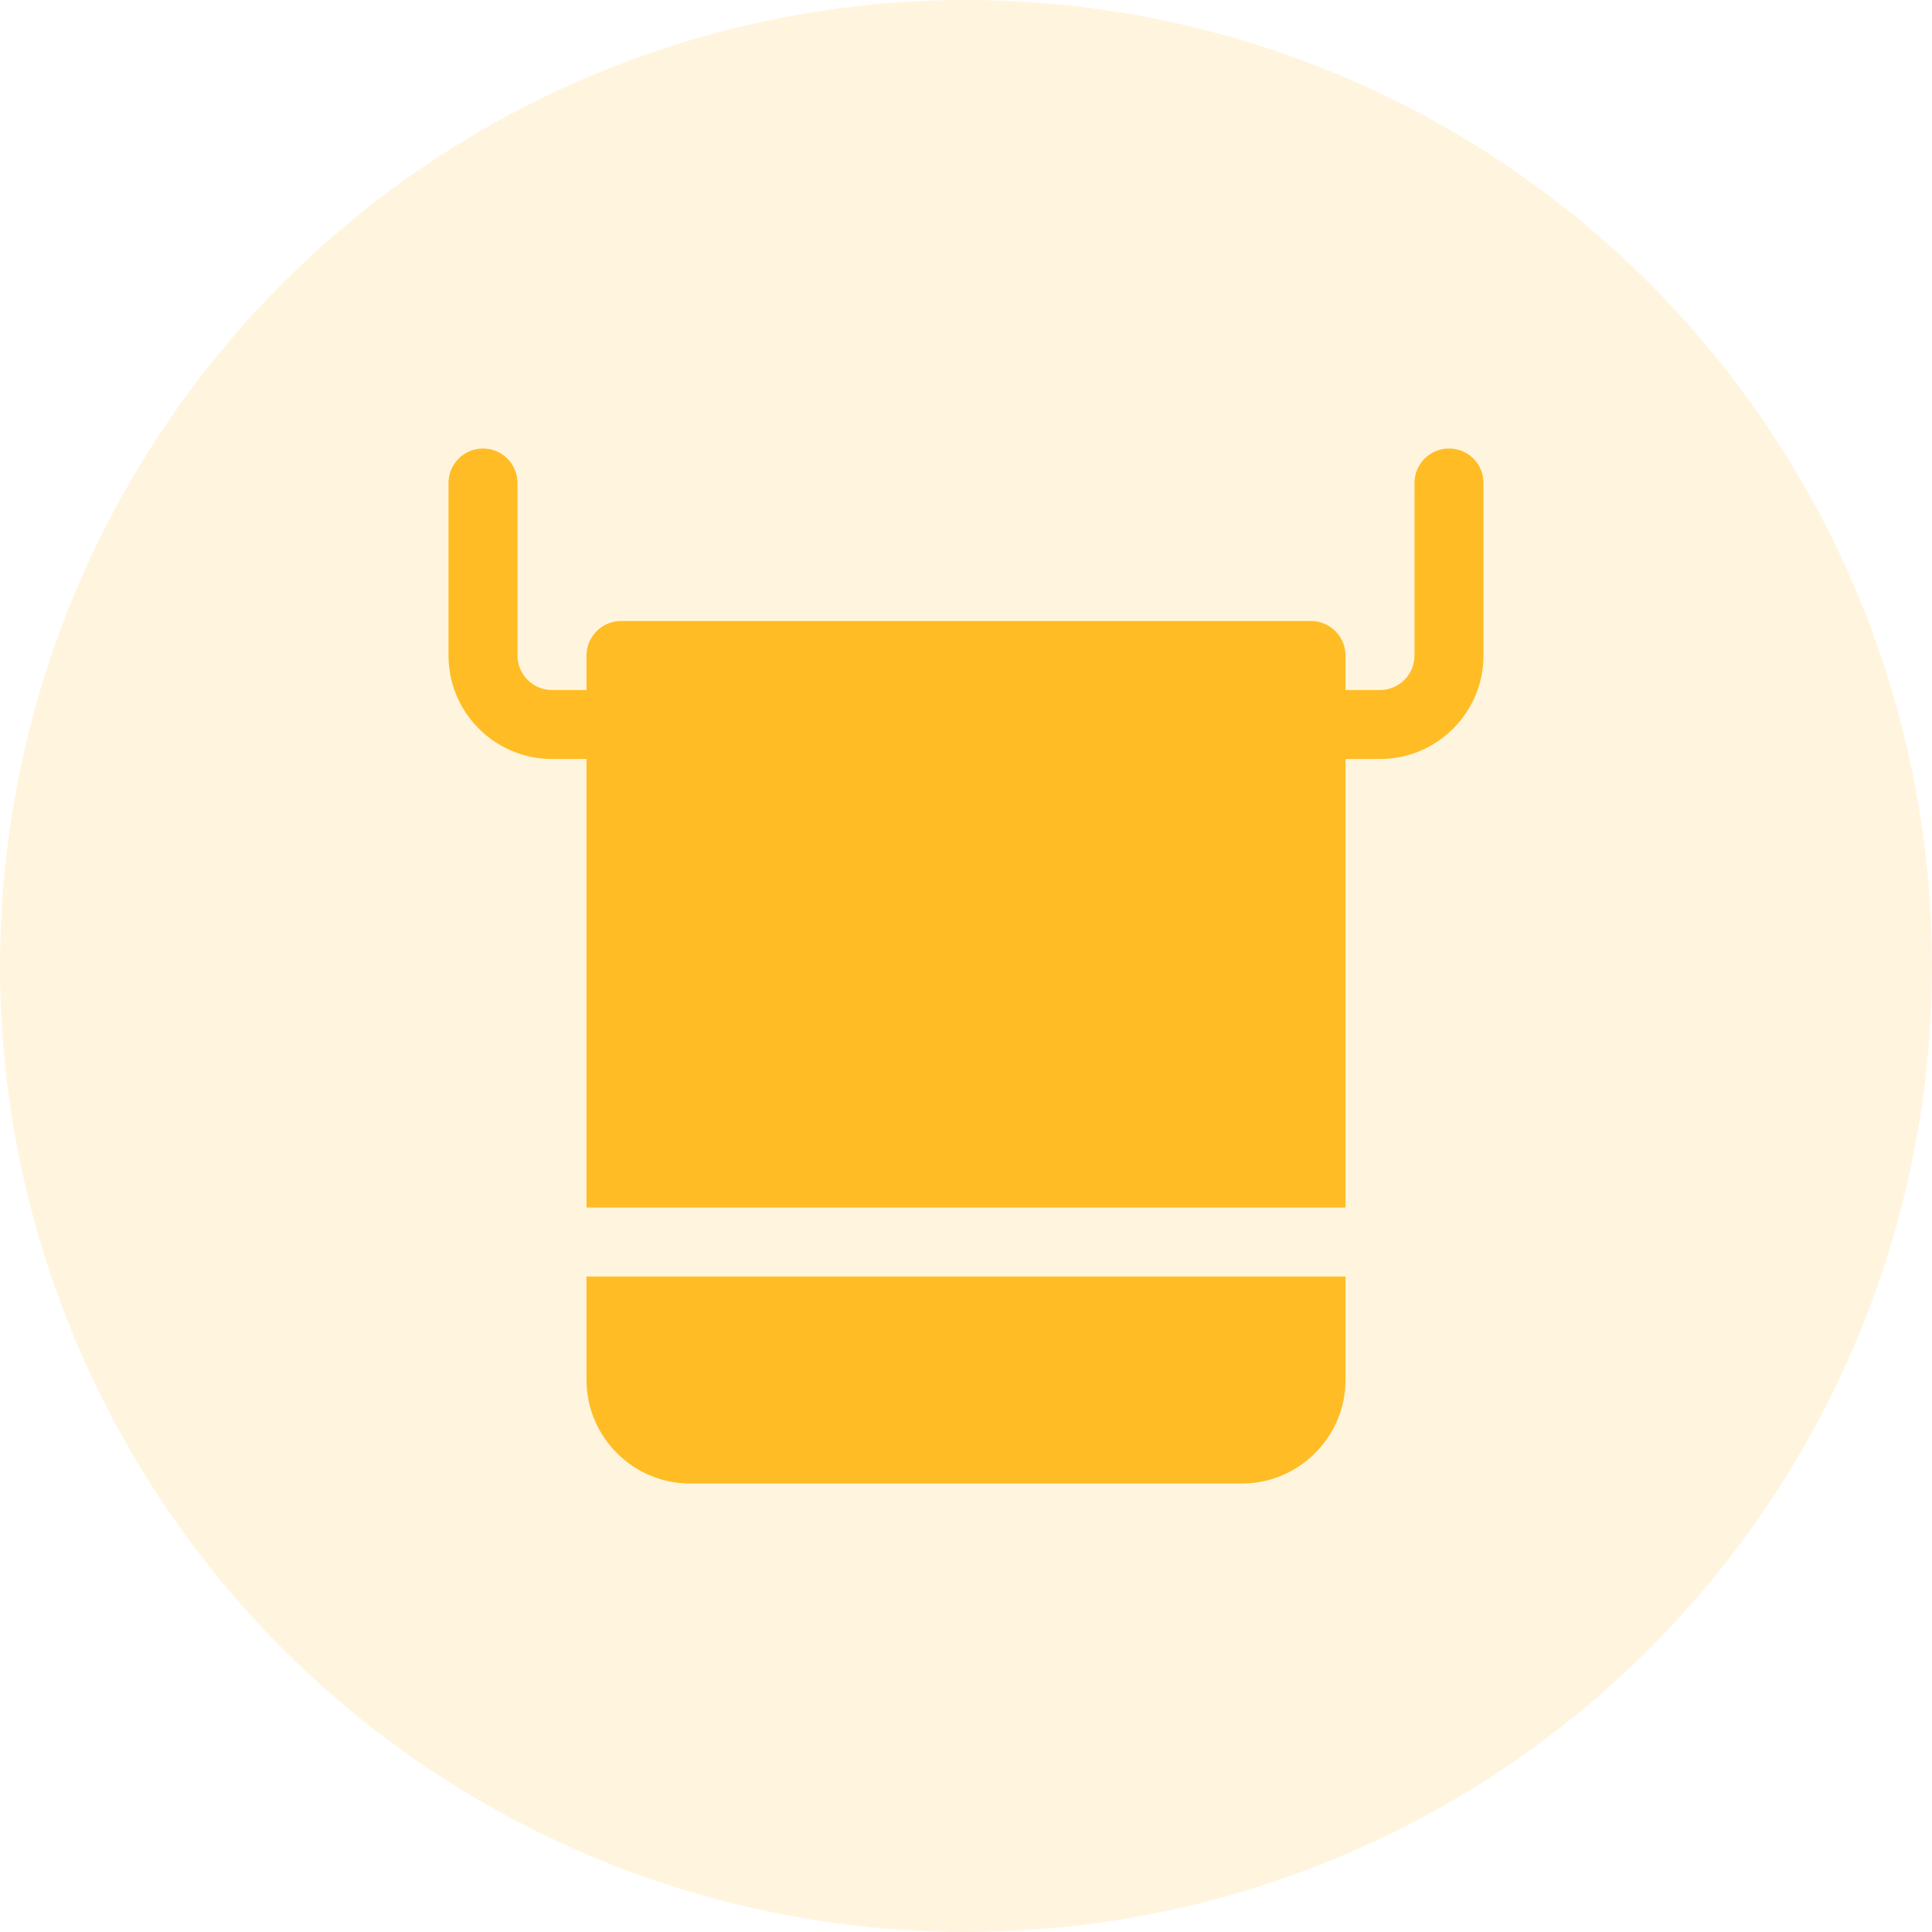
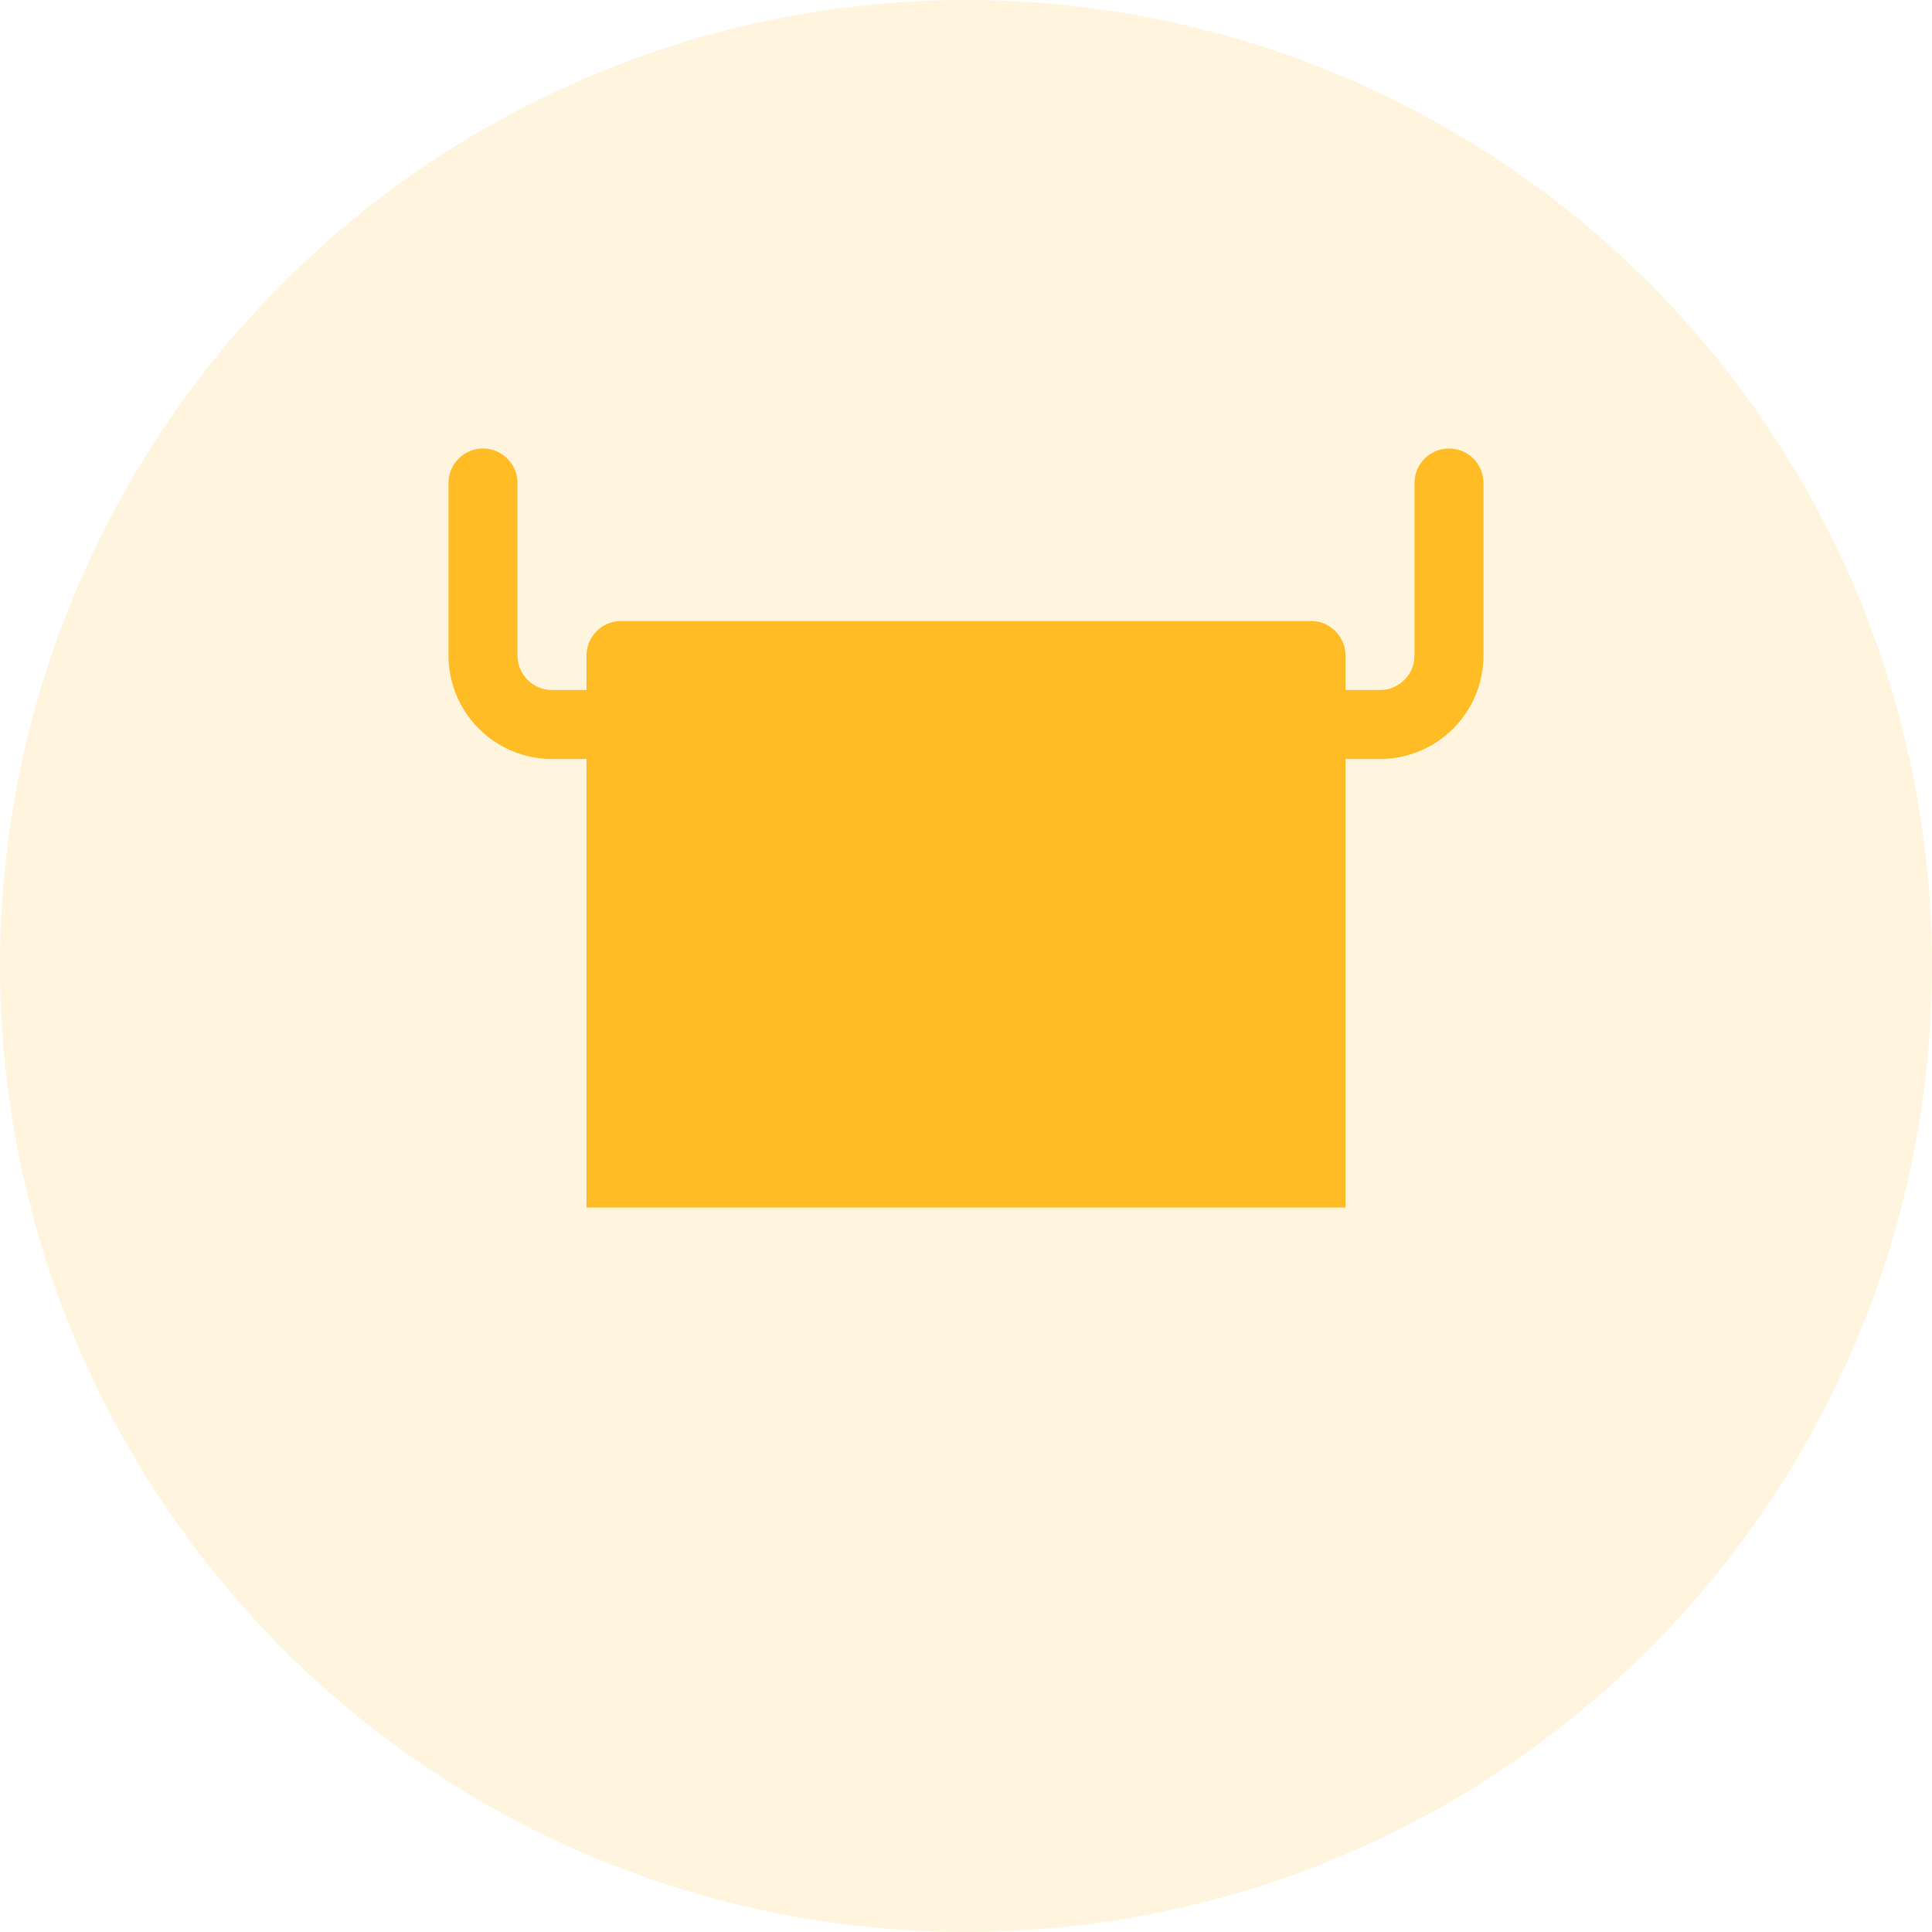
<svg xmlns="http://www.w3.org/2000/svg" height="56" viewBox="0 0 56 56" width="56">
  <g fill="#ffbc24" fill-rule="evenodd">
    <circle cx="28" cy="28" opacity=".147" r="28" />
    <g fill-rule="nonzero" transform="translate(13 13)">
      <path d="m29 0c-.553 0-1 .447-1 1v5c0 .552-.448 1-1 1h-1v-1c0-.55-.45-1-1-1h-20c-.55 0-1 .45-1 1v1h-1c-.551 0-1-.448-1-1v-5c0-.553-.448-1-1-1s-1 .447-1 1v5c0 1.654 1.346 3 3 3h1v13h2 18 2v-13h1c1.654 0 3-1.346 3-3v-5c0-.553-.447-1-1-1z" />
-       <path d="m6 24h-2v3c0 1.65 1.35 3 3 3h16c1.65 0 3-1.35 3-3v-3h-2z" />
    </g>
  </g>
</svg>